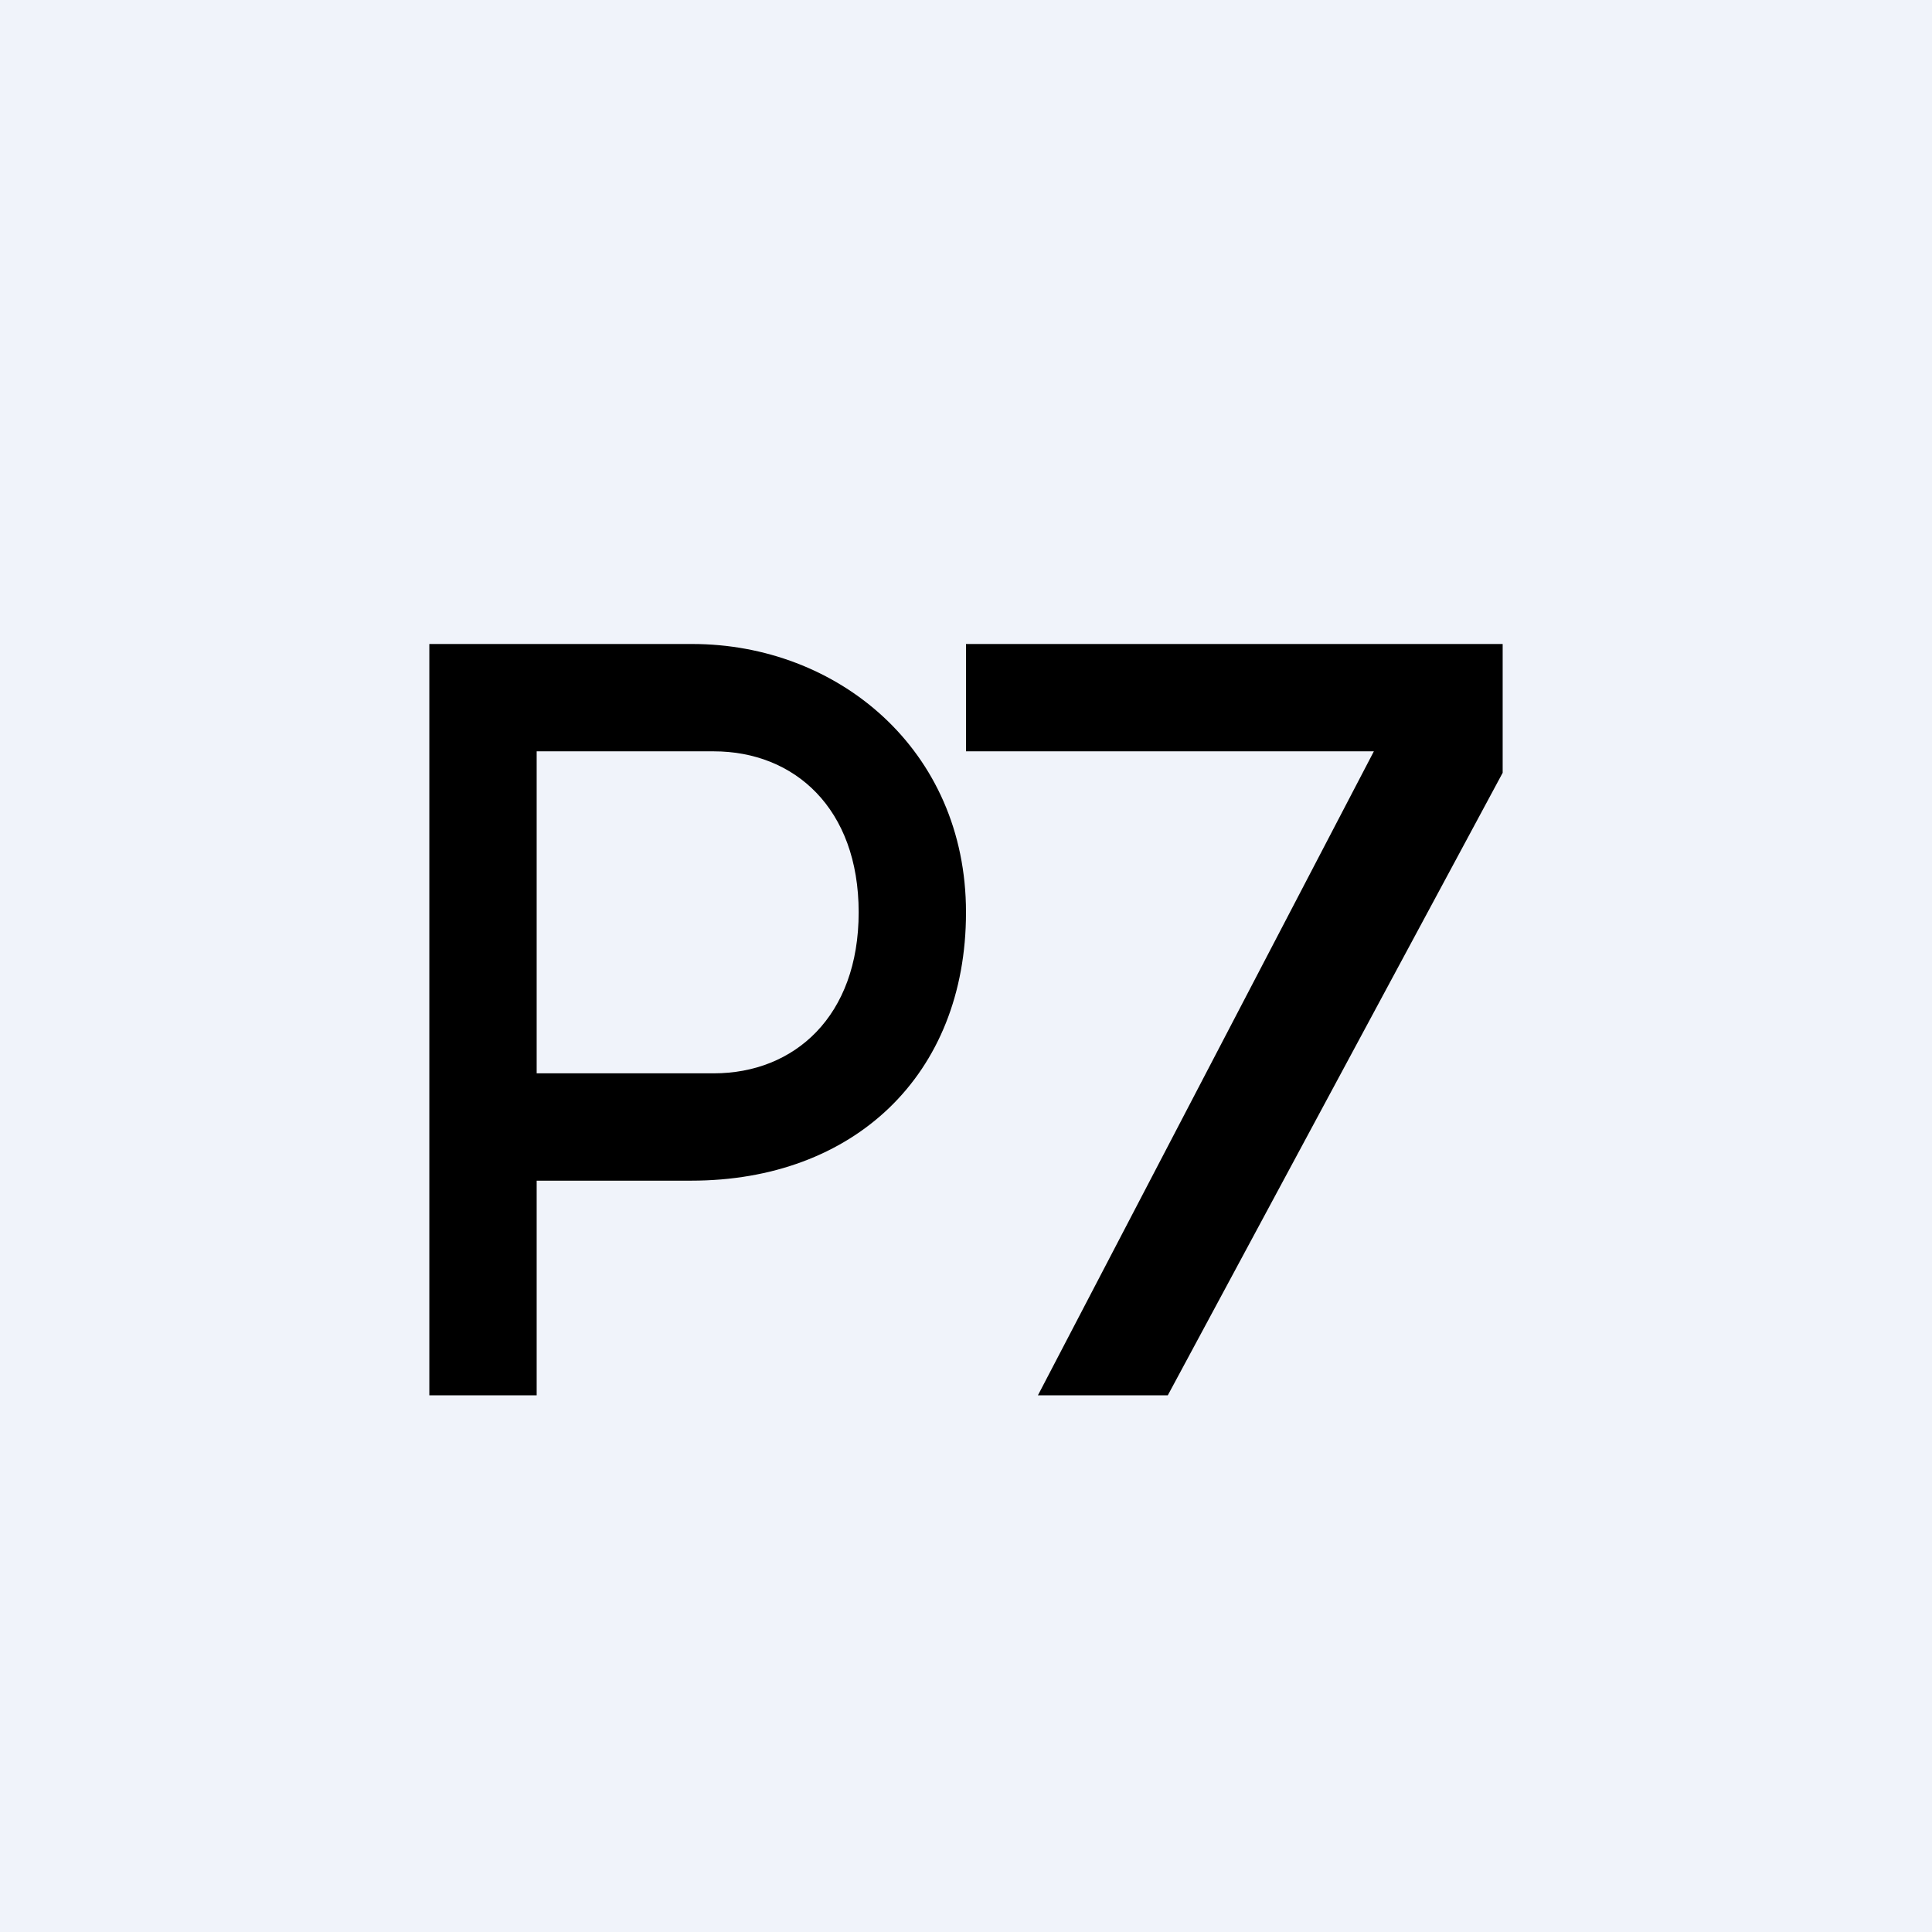
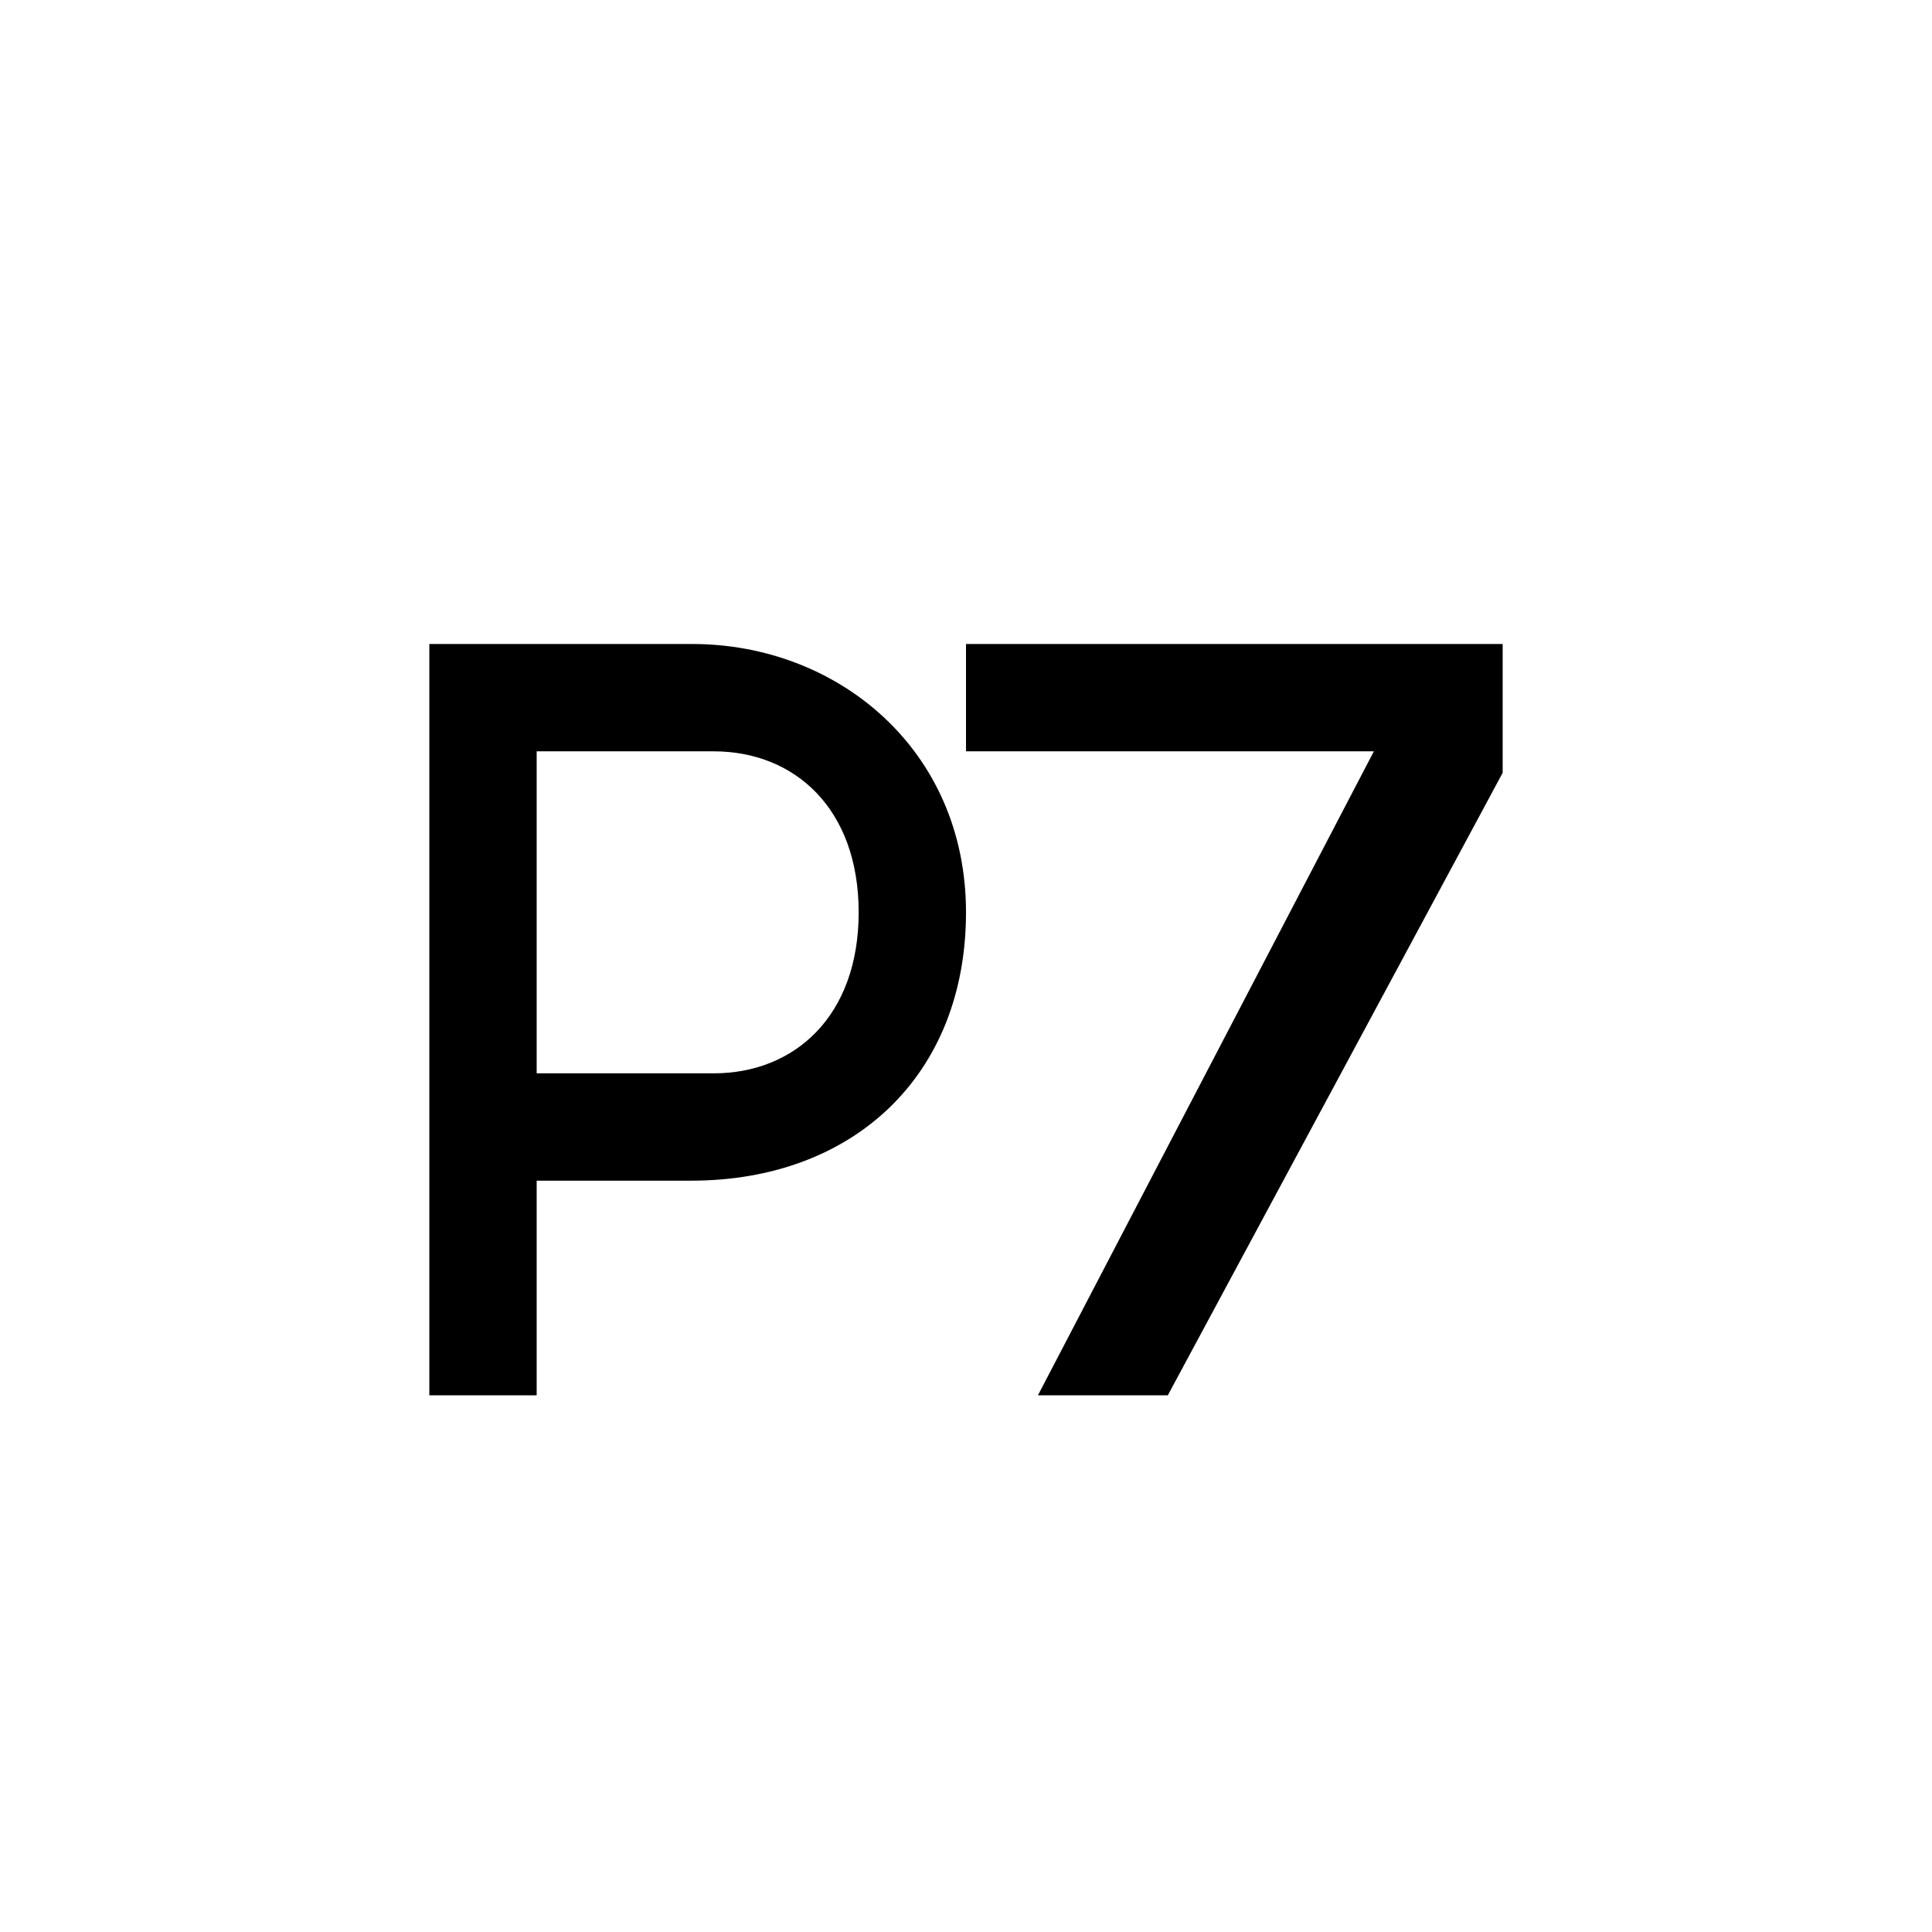
<svg xmlns="http://www.w3.org/2000/svg" width="18" height="18" viewBox="0 0 18 18">
-   <path fill="#F0F3FA" d="M0 0h18v18H0z" />
  <path d="m9.67 13 3.13-6H9V6h5v1.2L10.88 13h-1.2ZM4 13V6h2.45C7.8 6 9 6.98 9 8.5S7.95 11 6.44 11H4.69v-1h1.96C7.4 10 8 9.47 8 8.5S7.4 7 6.65 7H5v6H4Z" />
</svg>